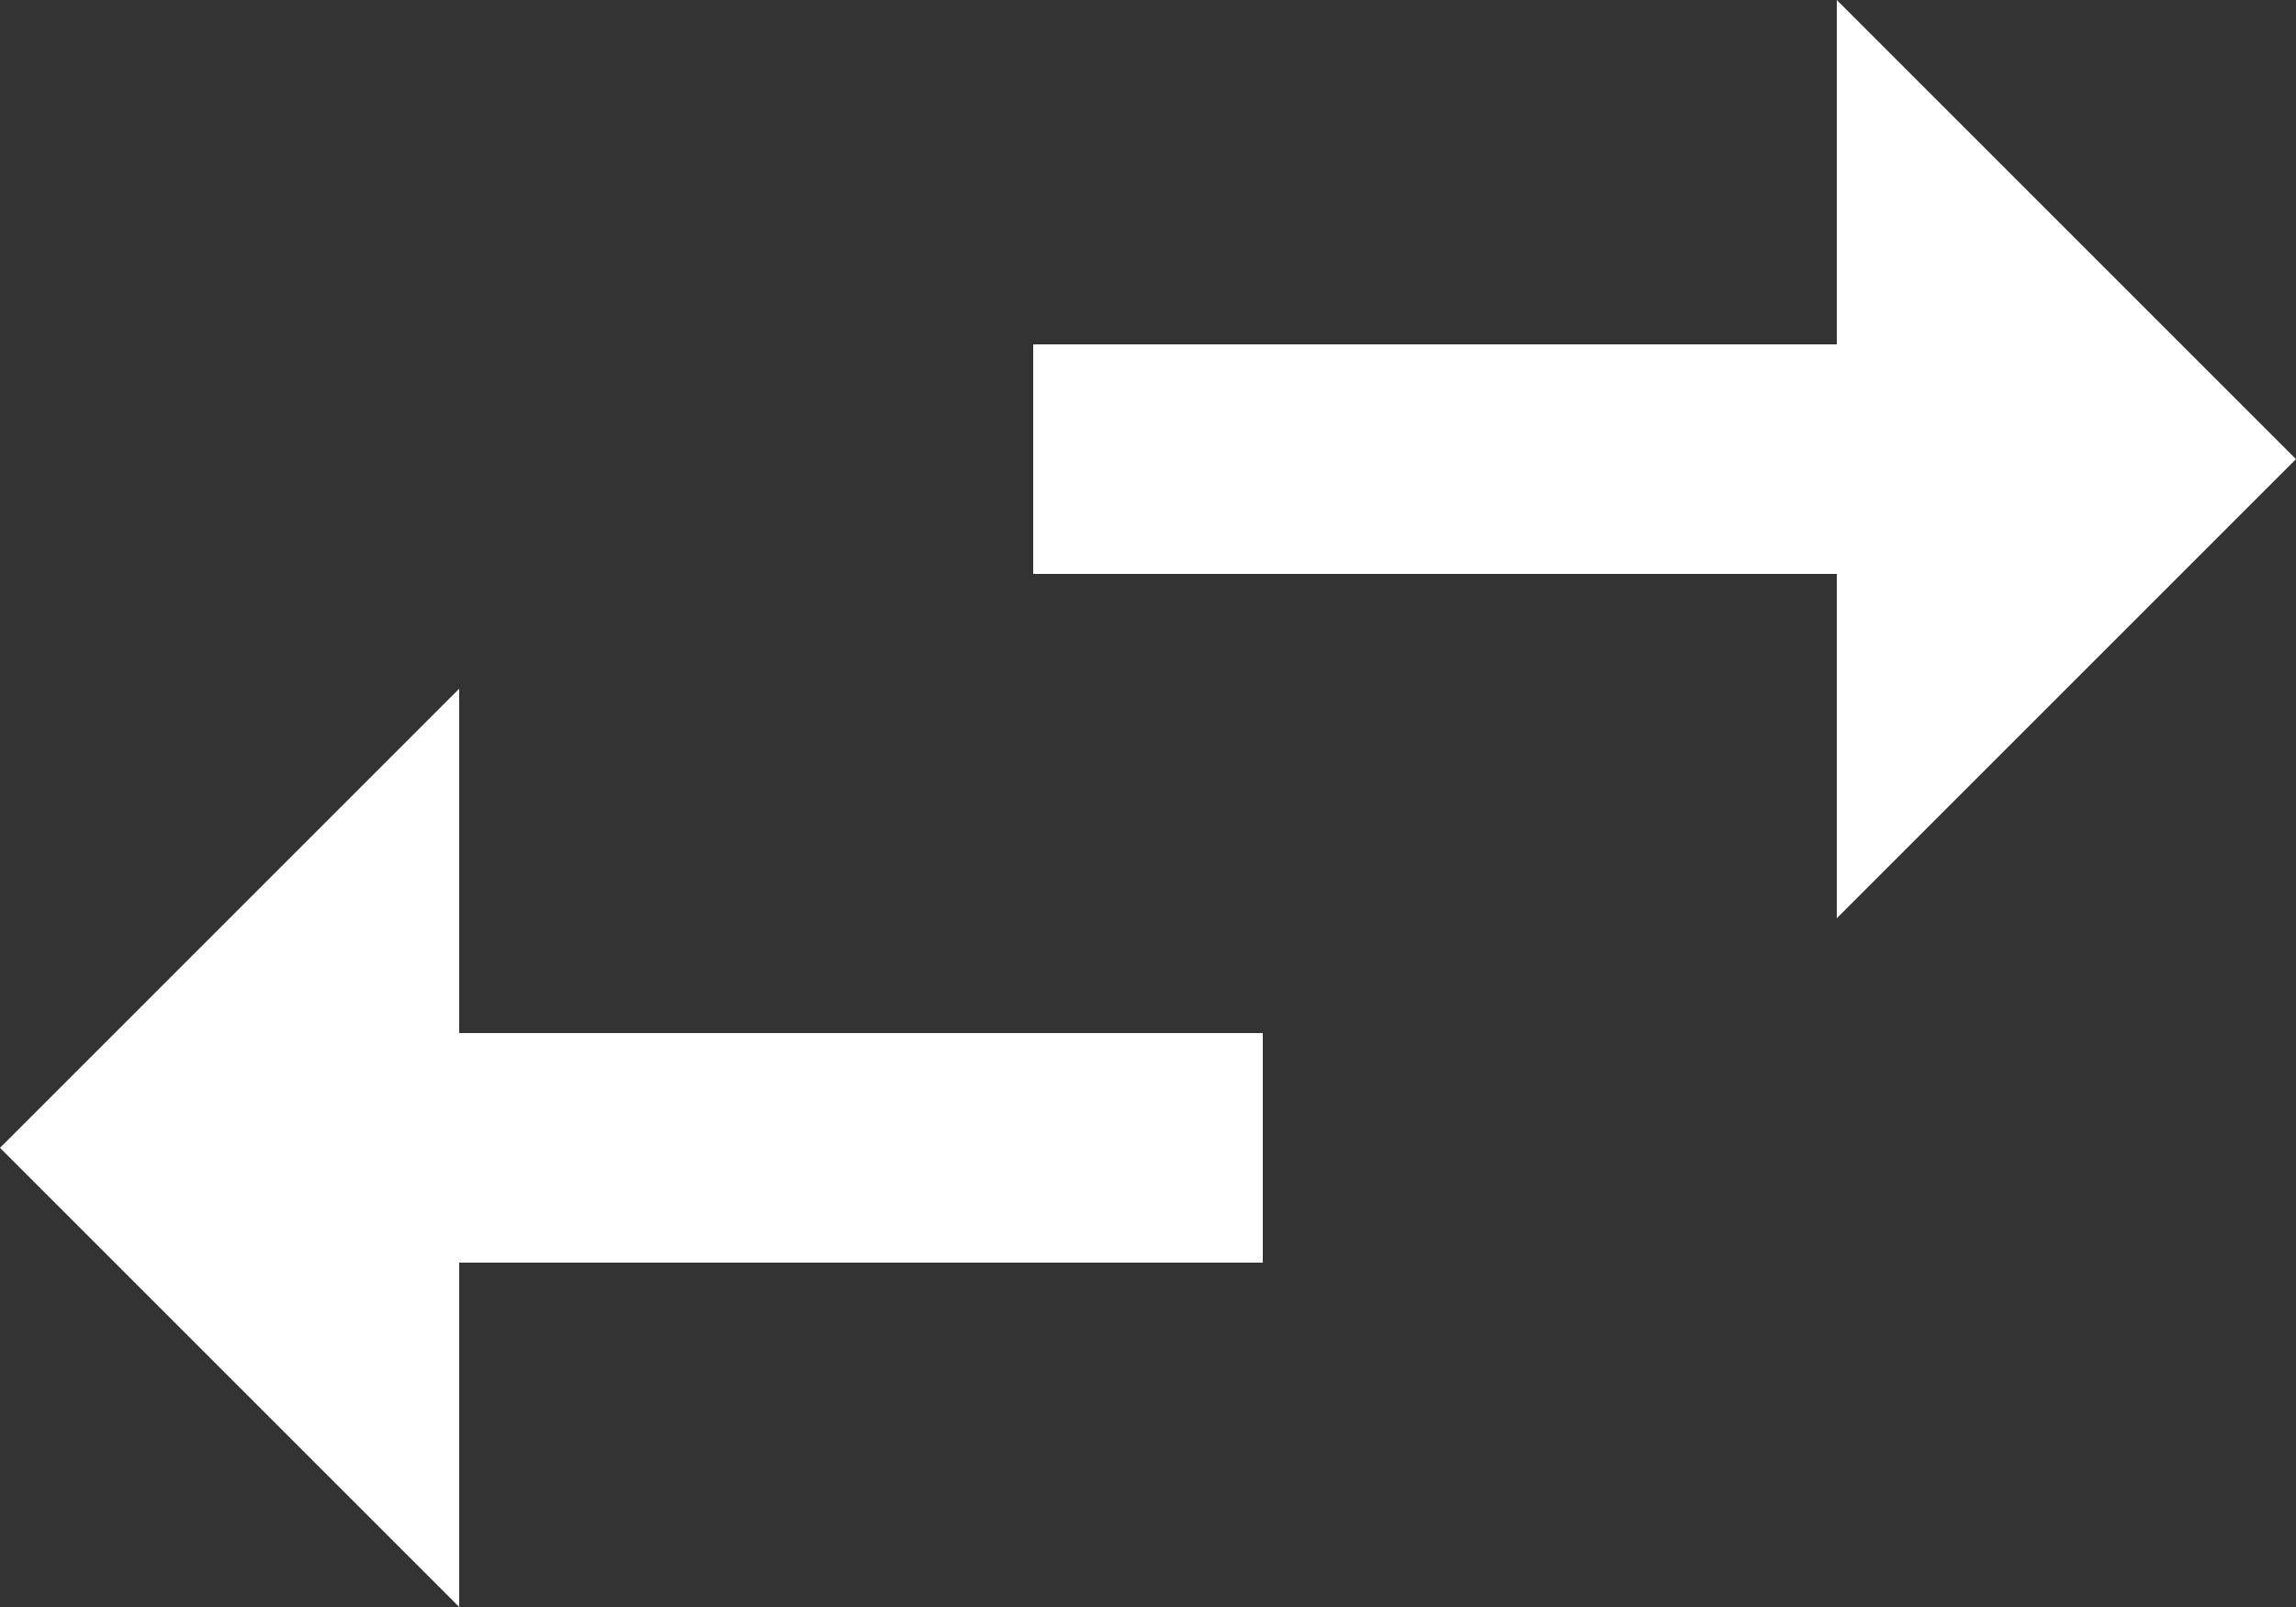
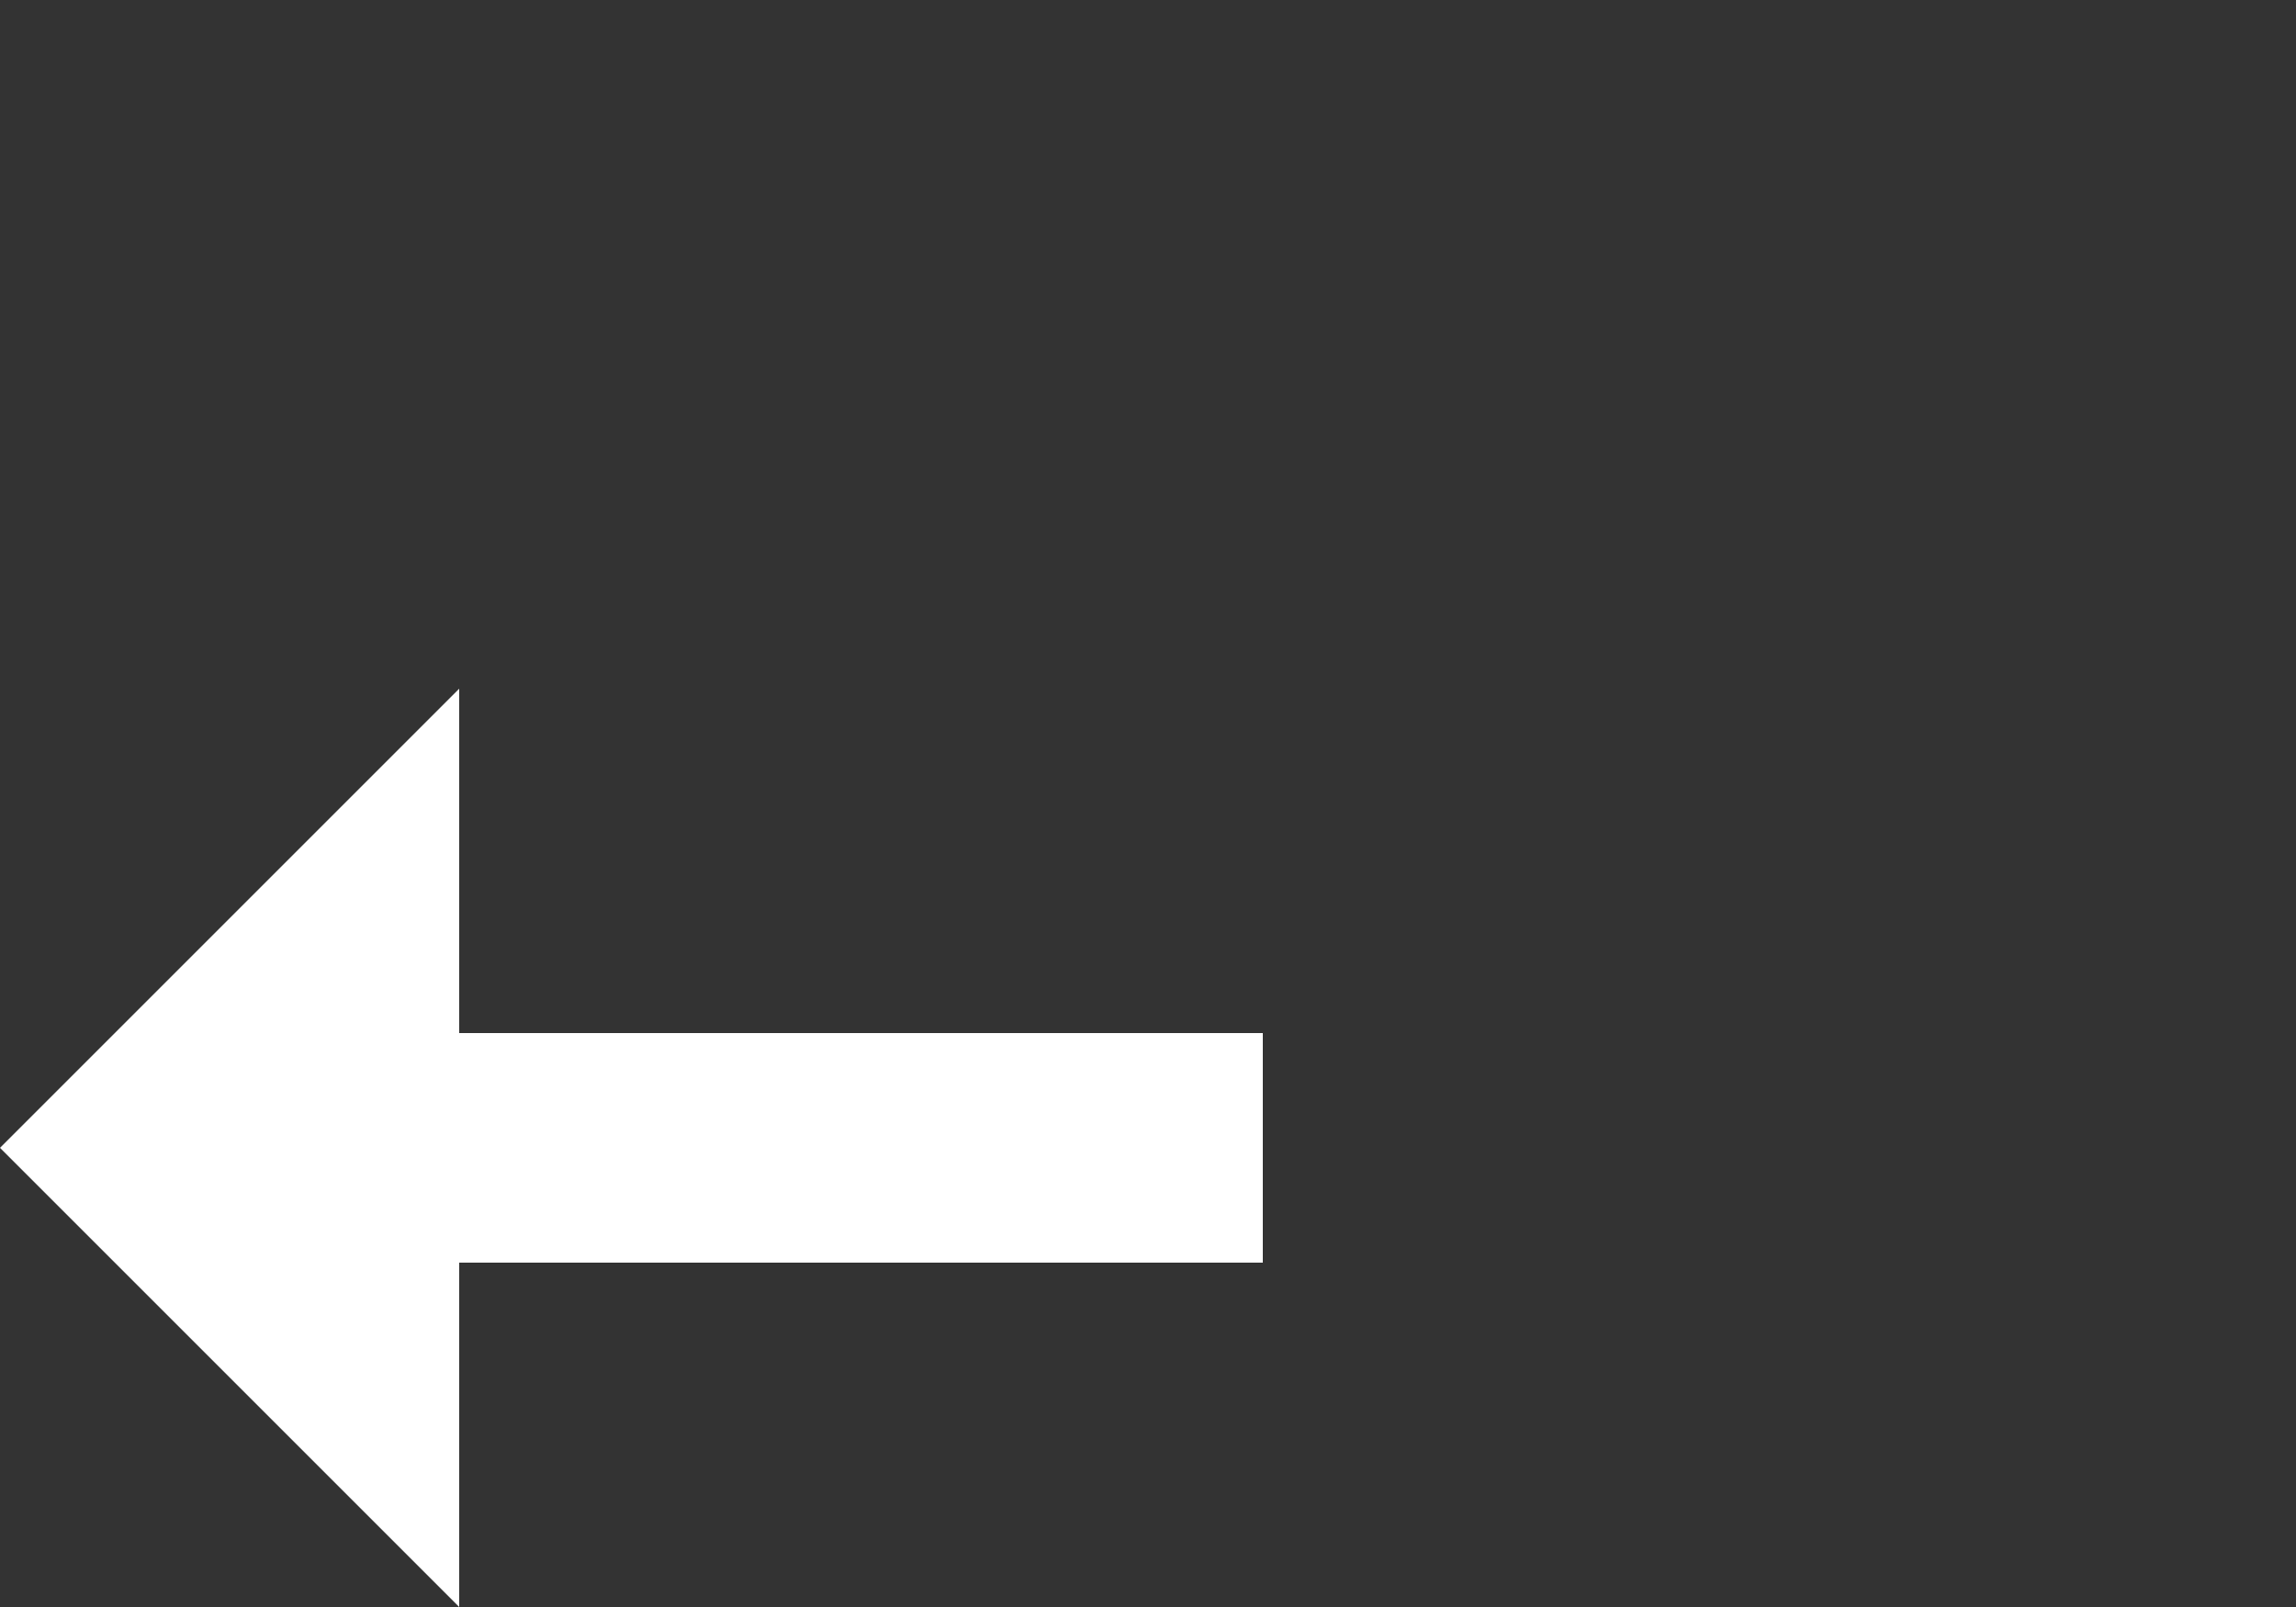
<svg xmlns="http://www.w3.org/2000/svg" id="Layer_1" version="1.1" viewBox="0 0 20 14">
  <rect x="0" y="0" width="20" height="14" fill="#333333" stroke="none" />
  <defs>
    <style>
      .st0 {
        fill: #fff;
      }
    </style>
  </defs>
  <polygon class="st0" points="4 11 11 11 11 9 4 9 4 6 0 10 4 14 4 11" />
-   <polygon class="st0" points="16 0 16 3 9 3 9 5 16 5 16 8 20 4 16 0" />
</svg>